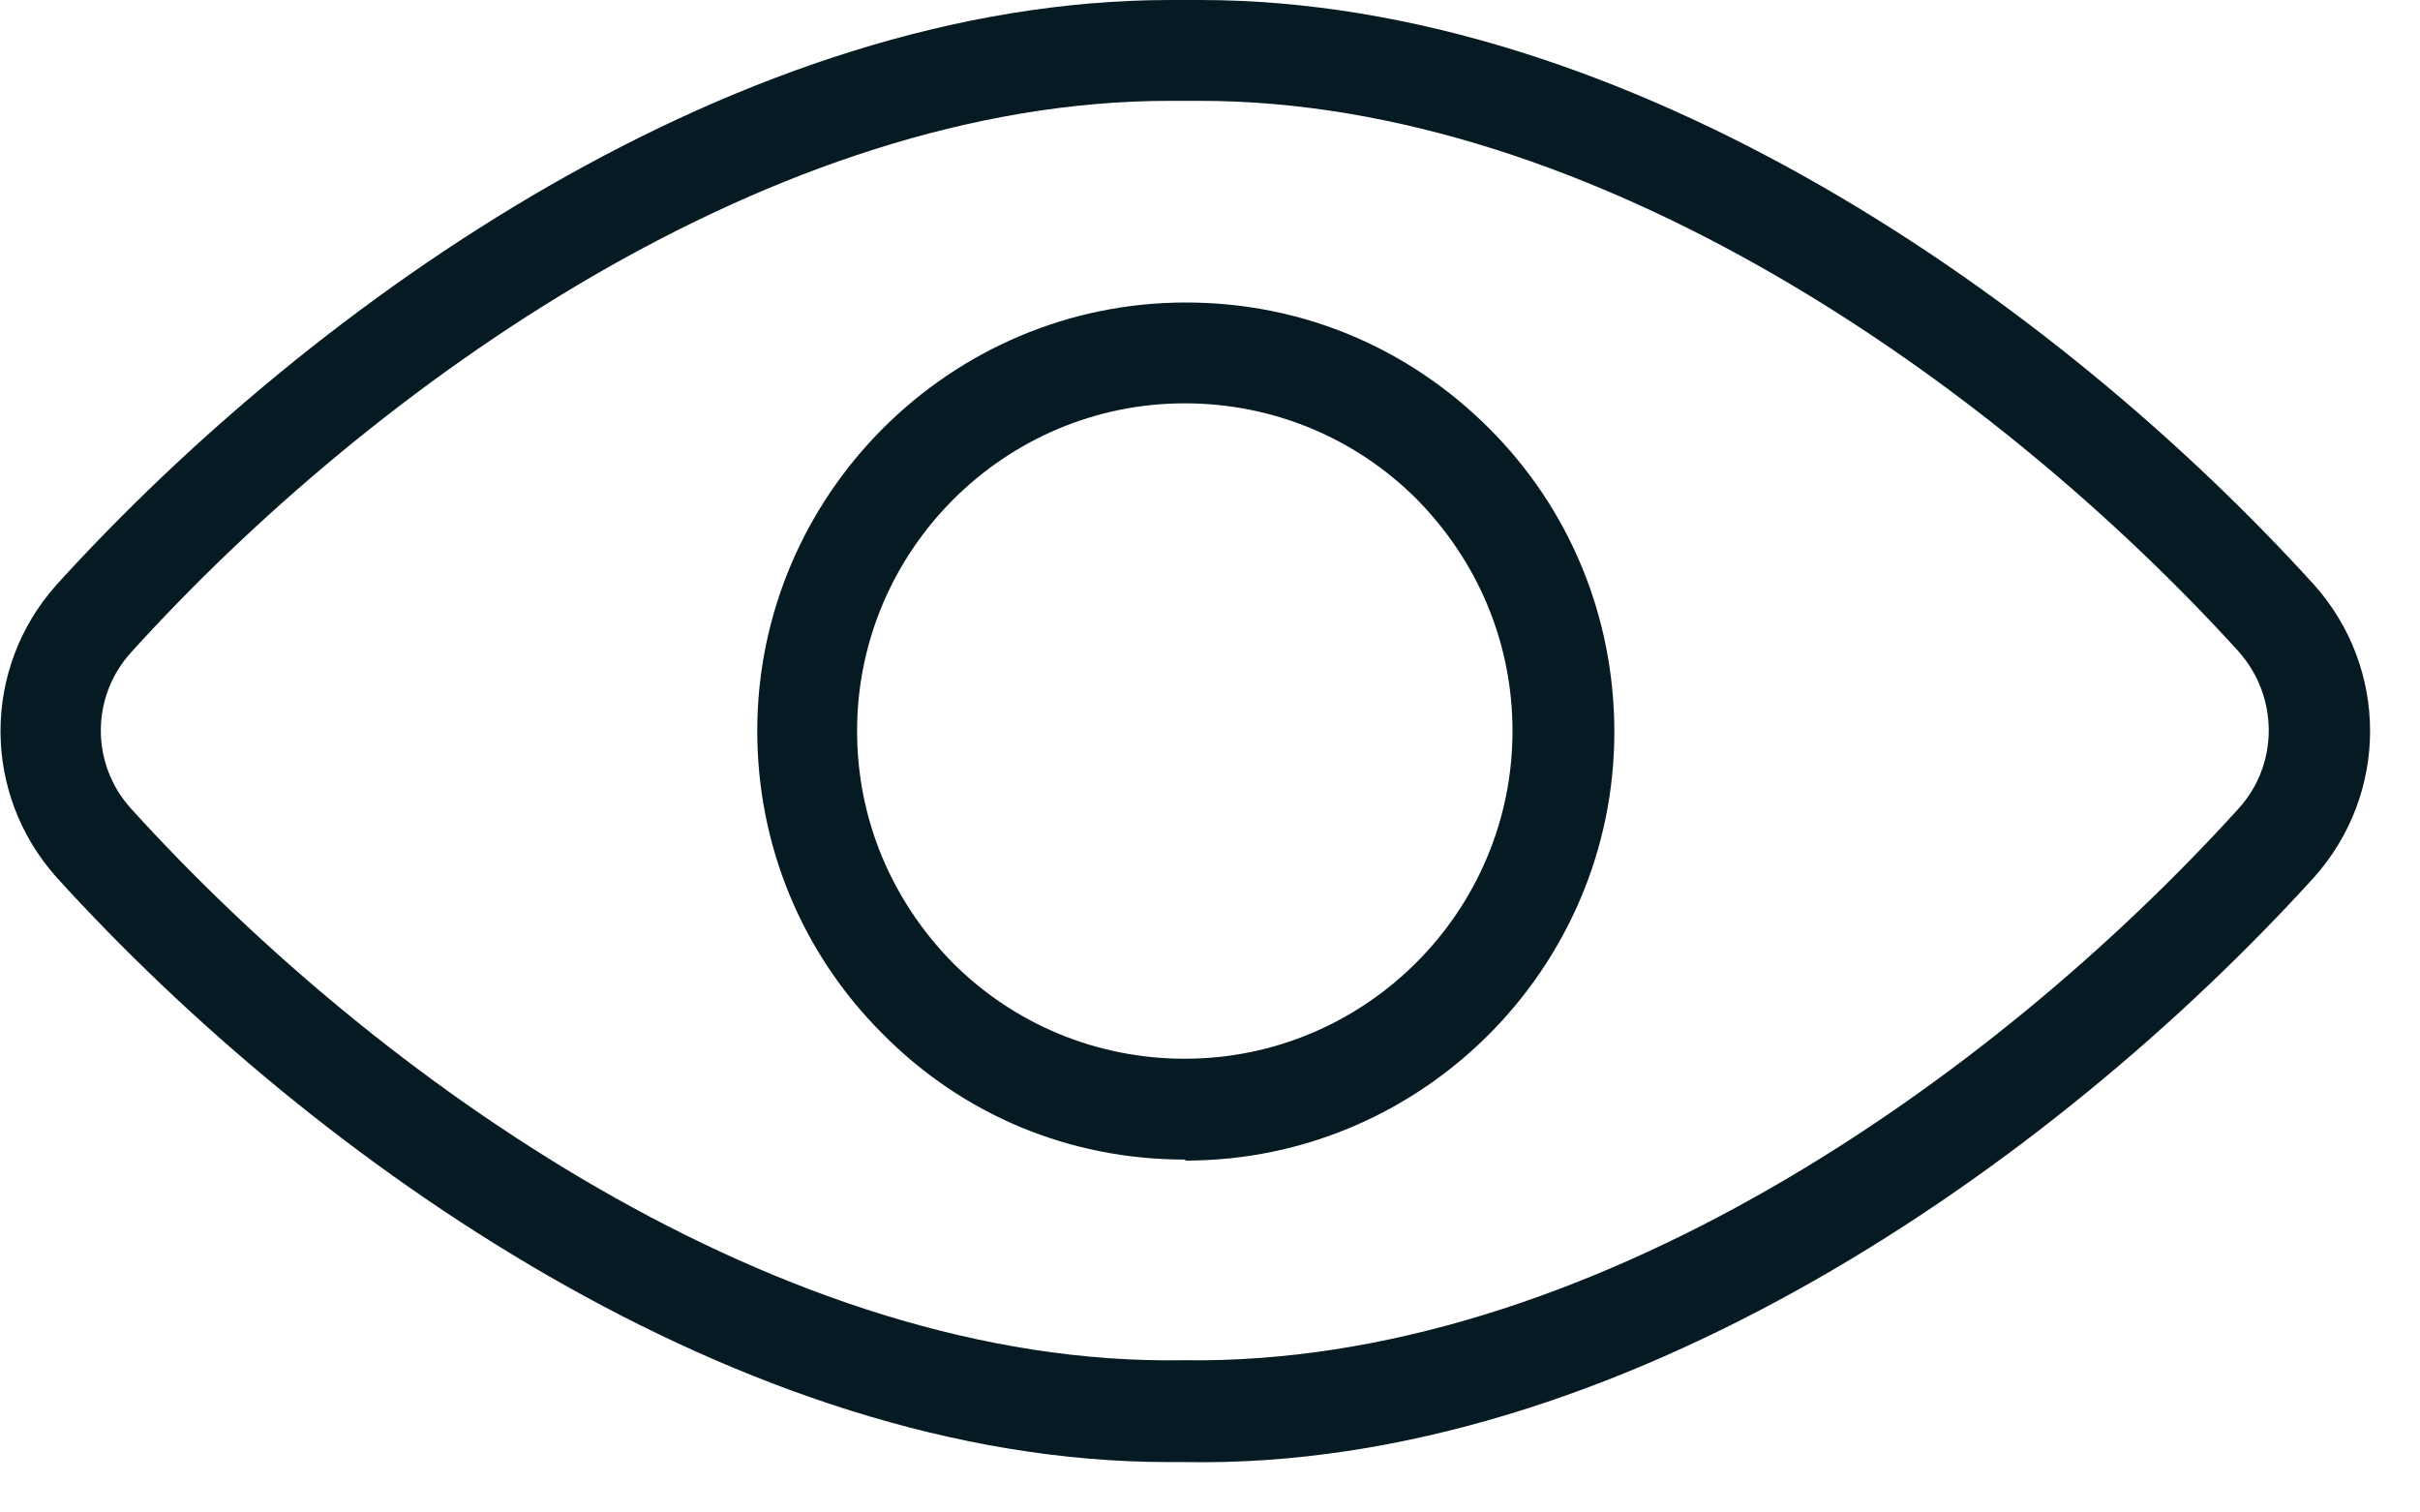
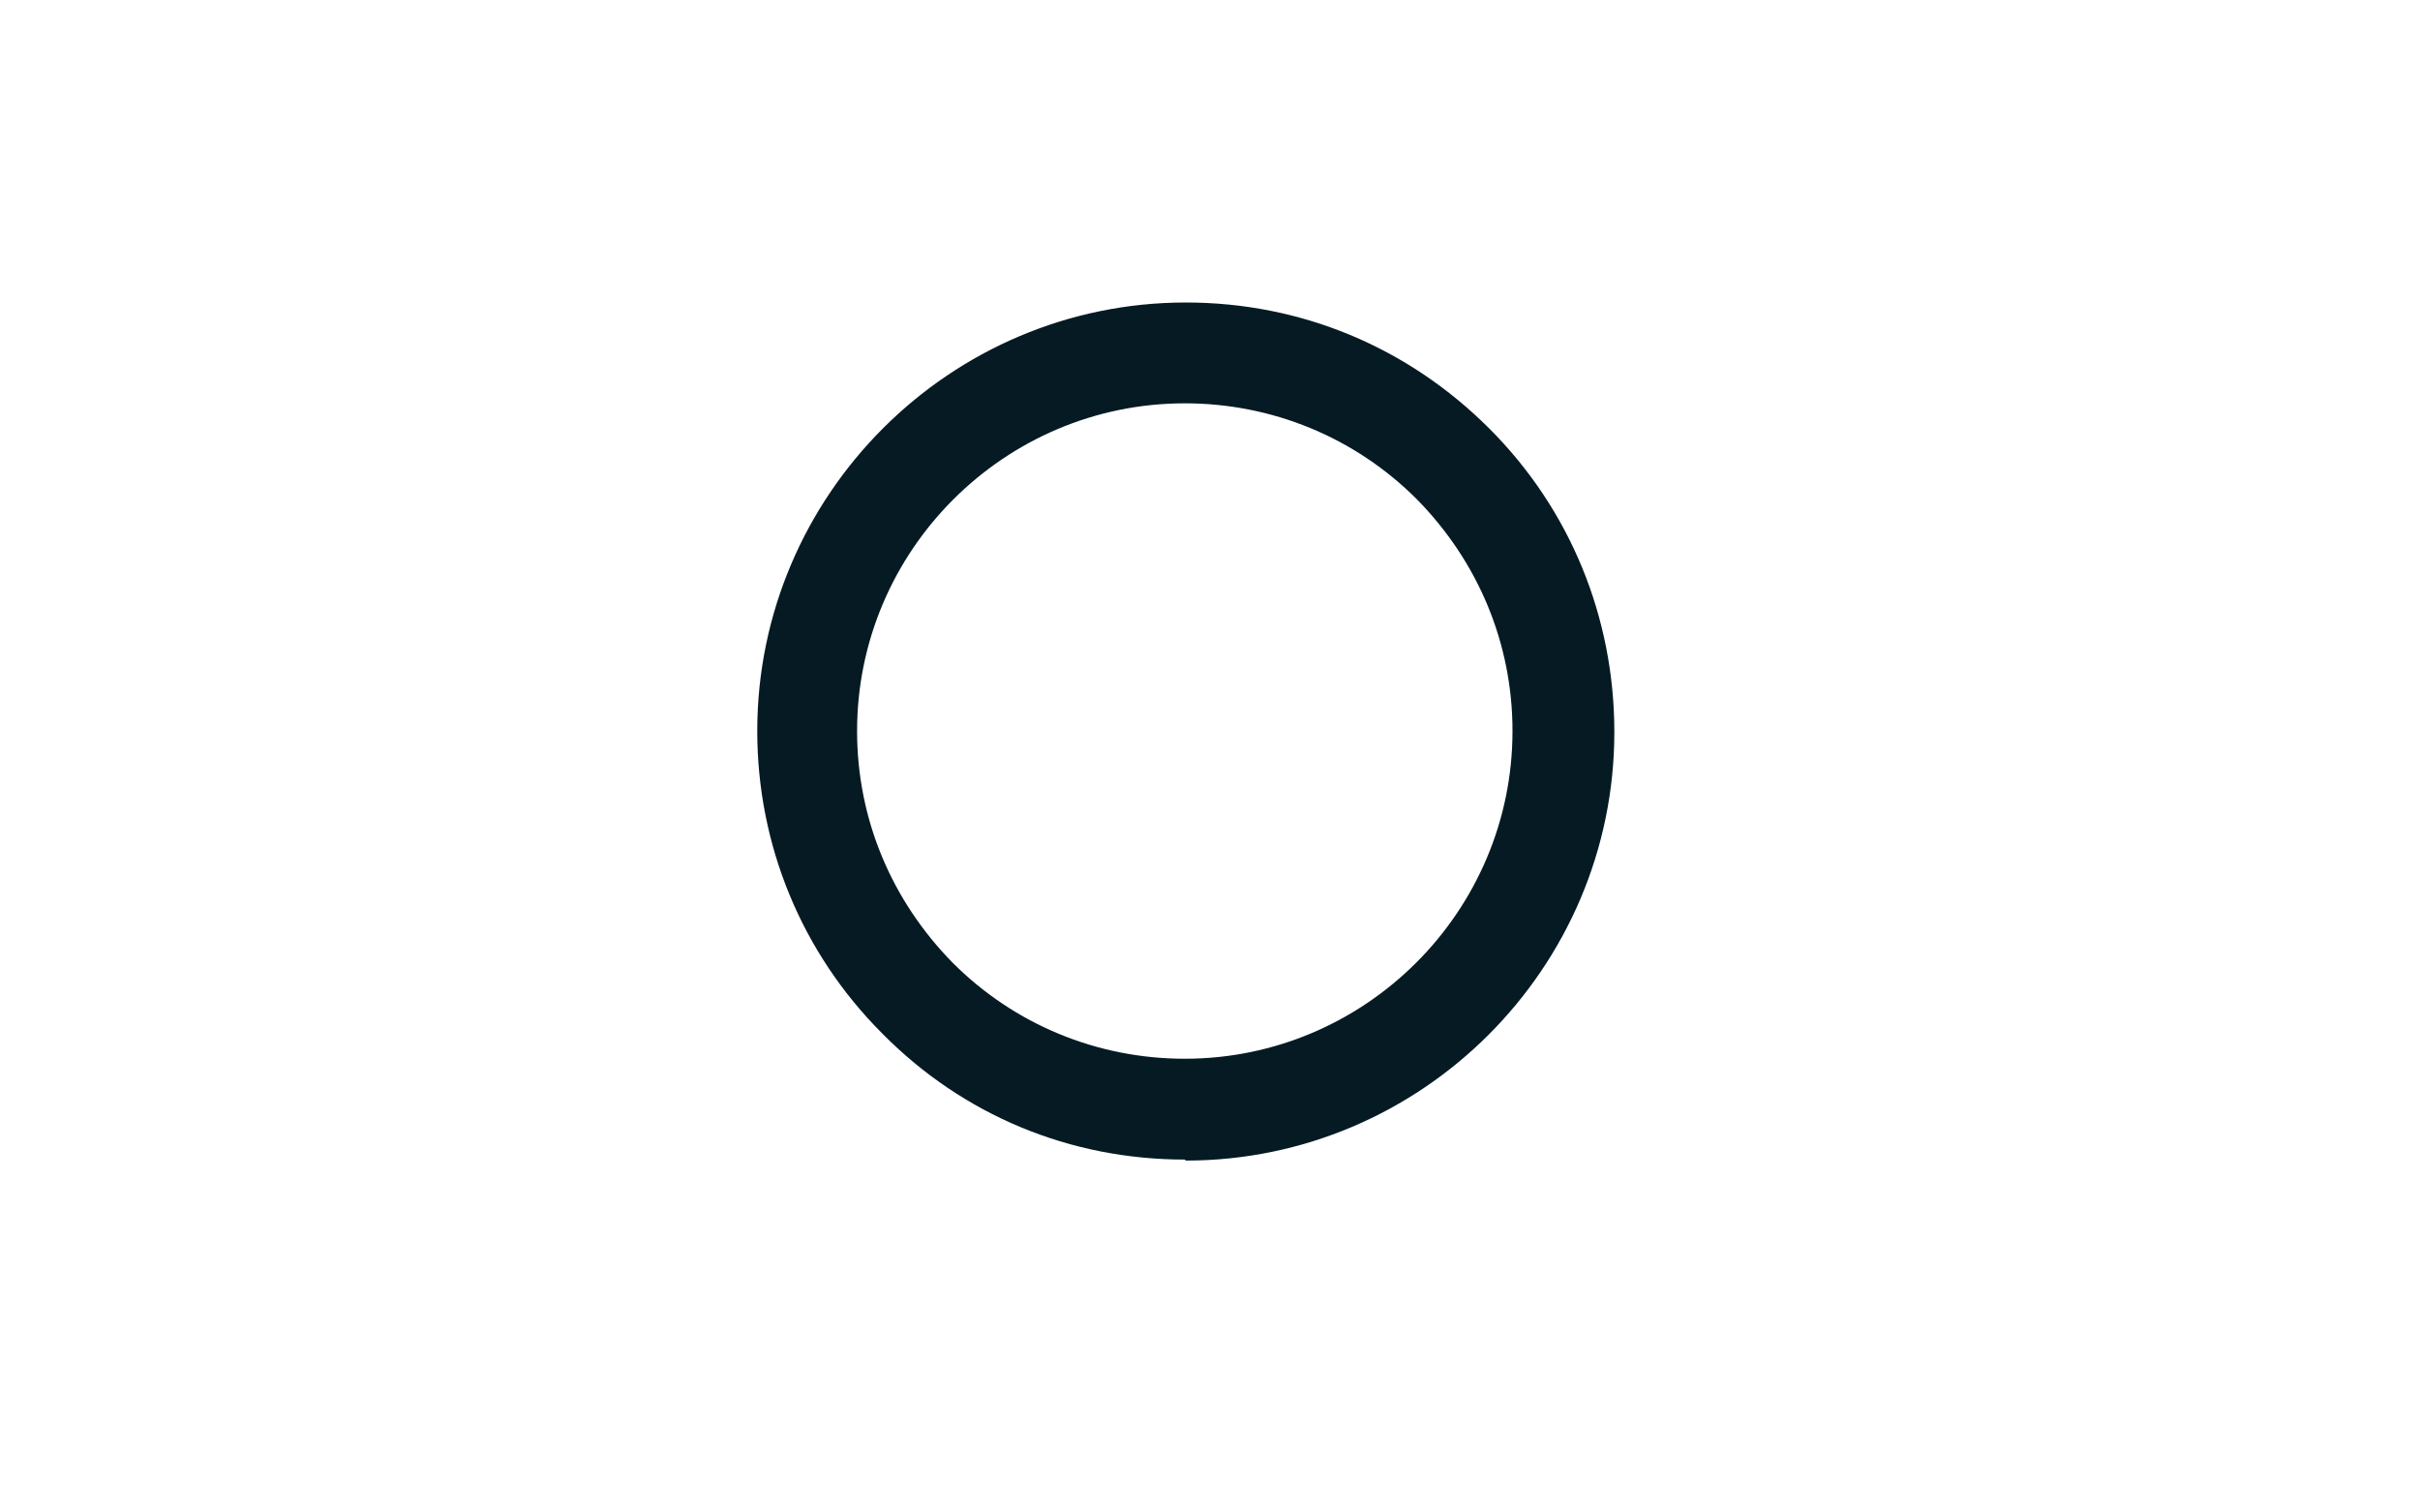
<svg xmlns="http://www.w3.org/2000/svg" id="Layer_1" viewBox="0 0 24 15">
  <defs>
    <style>.cls-1{fill:#051a23;}</style>
  </defs>
  <g id="Interface-Essential_View_view-1">
    <g id="Group_331">
      <g id="view-1">
        <g id="Shape_1534">
-           <path class="cls-1" d="M11.59,14.5c-4.24,0-8.47-2.98-11.03-5.8-.74-.83-.74-2.07,0-2.9C3.12,2.98,7.35,0,11.61,0h.29c4.25,0,8.49,2.98,11.05,5.8.74.83.74,2.07,0,2.9-2.59,2.85-6.89,5.88-11.2,5.8-.05,0-.1,0-.15,0ZM11.6,1C7.67,1,3.71,3.81,1.3,6.47c-.4.44-.4,1.11,0,1.55,2.44,2.69,6.46,5.54,10.44,5.47,4,.06,8.02-2.78,10.46-5.47.4-.44.4-1.11,0-1.56C19.79,3.81,15.82,1,11.9,1c-.05,0-.09,0-.15,0-.05,0-.1,0-.15,0Z" />
-         </g>
+           </g>
        <g id="Shape_1535">
-           <path class="cls-1" d="M11.75,11.5h0c-1.14,0-2.2-.44-3-1.25-.8-.8-1.24-1.87-1.24-3,0-2.34,1.91-4.25,4.25-4.25,1.14,0,2.2.44,3.01,1.25.8.8,1.24,1.87,1.24,3.01,0,2.34-1.91,4.25-4.25,4.25ZM11.75,4c-1.79,0-3.25,1.46-3.25,3.25,0,.87.34,1.68.95,2.3.61.61,1.43.95,2.3.95h0c1.79,0,3.25-1.46,3.25-3.25h0c0-.87-.34-1.68-.95-2.3-.61-.61-1.43-.95-2.3-.95Z" />
+           <path class="cls-1" d="M11.75,11.5h0c-1.14,0-2.2-.44-3-1.25-.8-.8-1.24-1.87-1.24-3,0-2.34,1.91-4.25,4.25-4.25,1.14,0,2.2.44,3.01,1.25.8.8,1.24,1.87,1.24,3.01,0,2.34-1.91,4.25-4.25,4.25ZM11.75,4c-1.79,0-3.25,1.46-3.25,3.25,0,.87.34,1.68.95,2.3.61.61,1.43.95,2.3.95h0c1.79,0,3.25-1.46,3.25-3.25c0-.87-.34-1.68-.95-2.3-.61-.61-1.43-.95-2.3-.95Z" />
        </g>
      </g>
    </g>
  </g>
</svg>